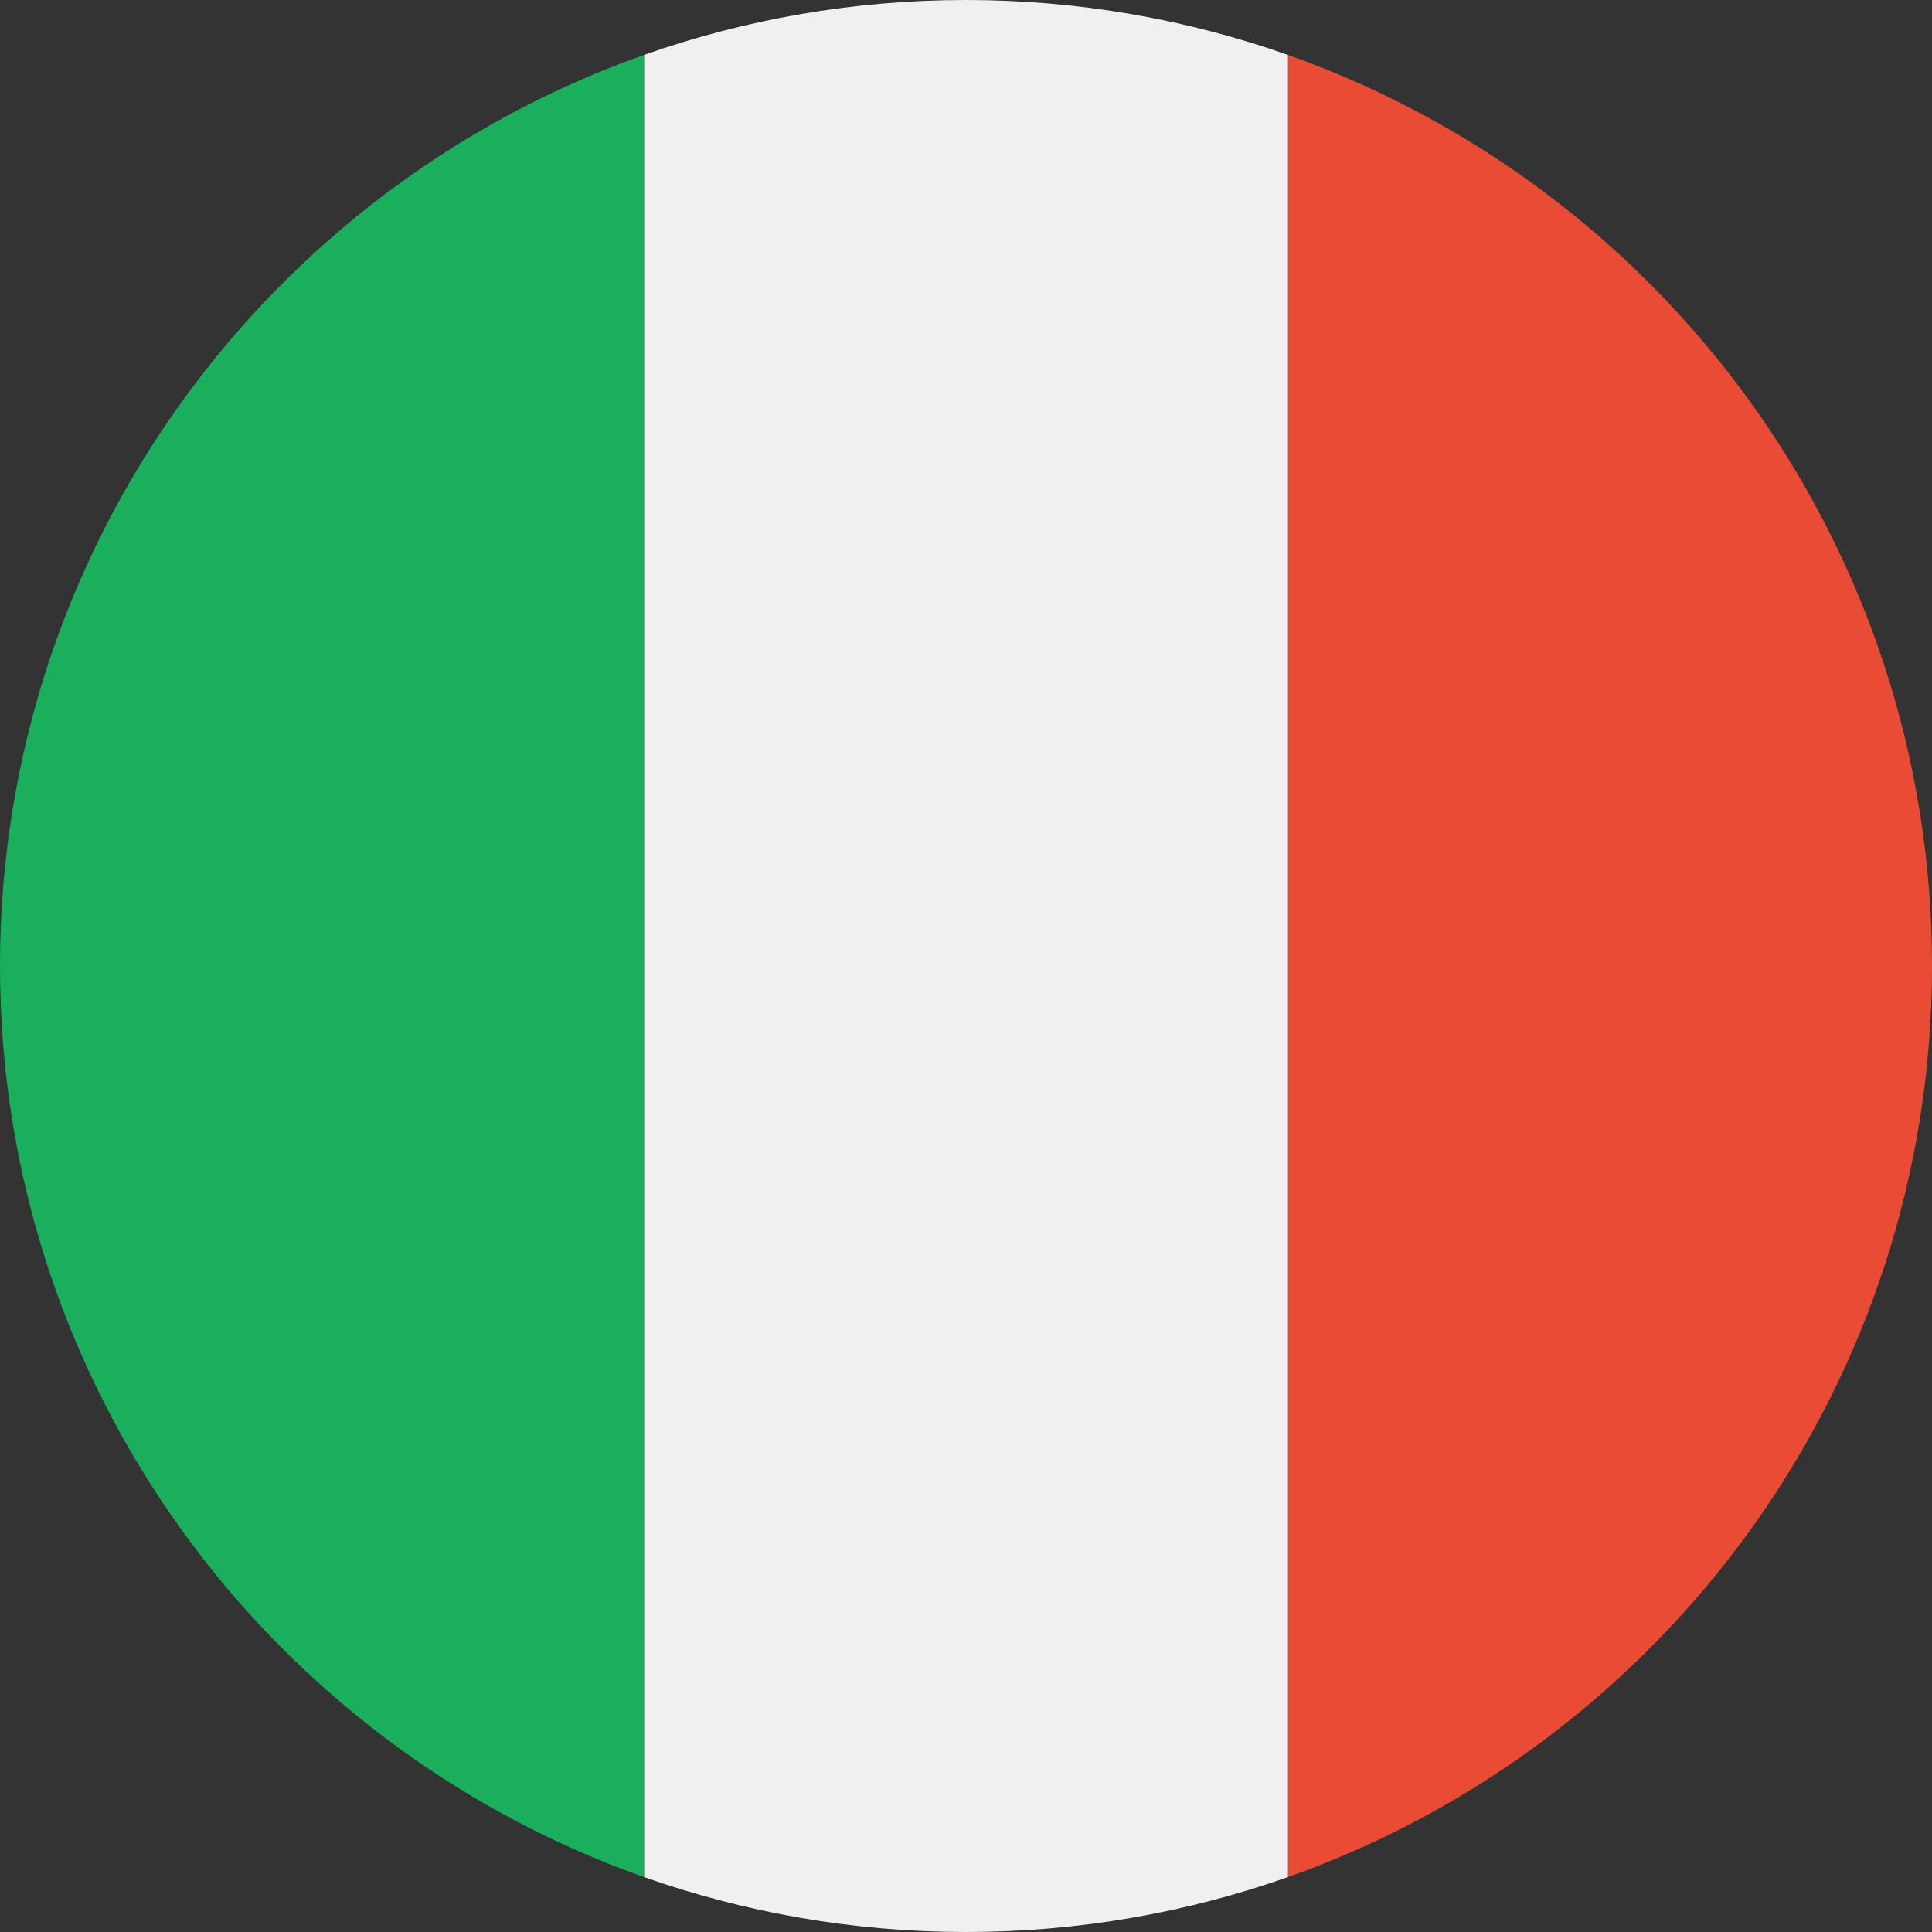
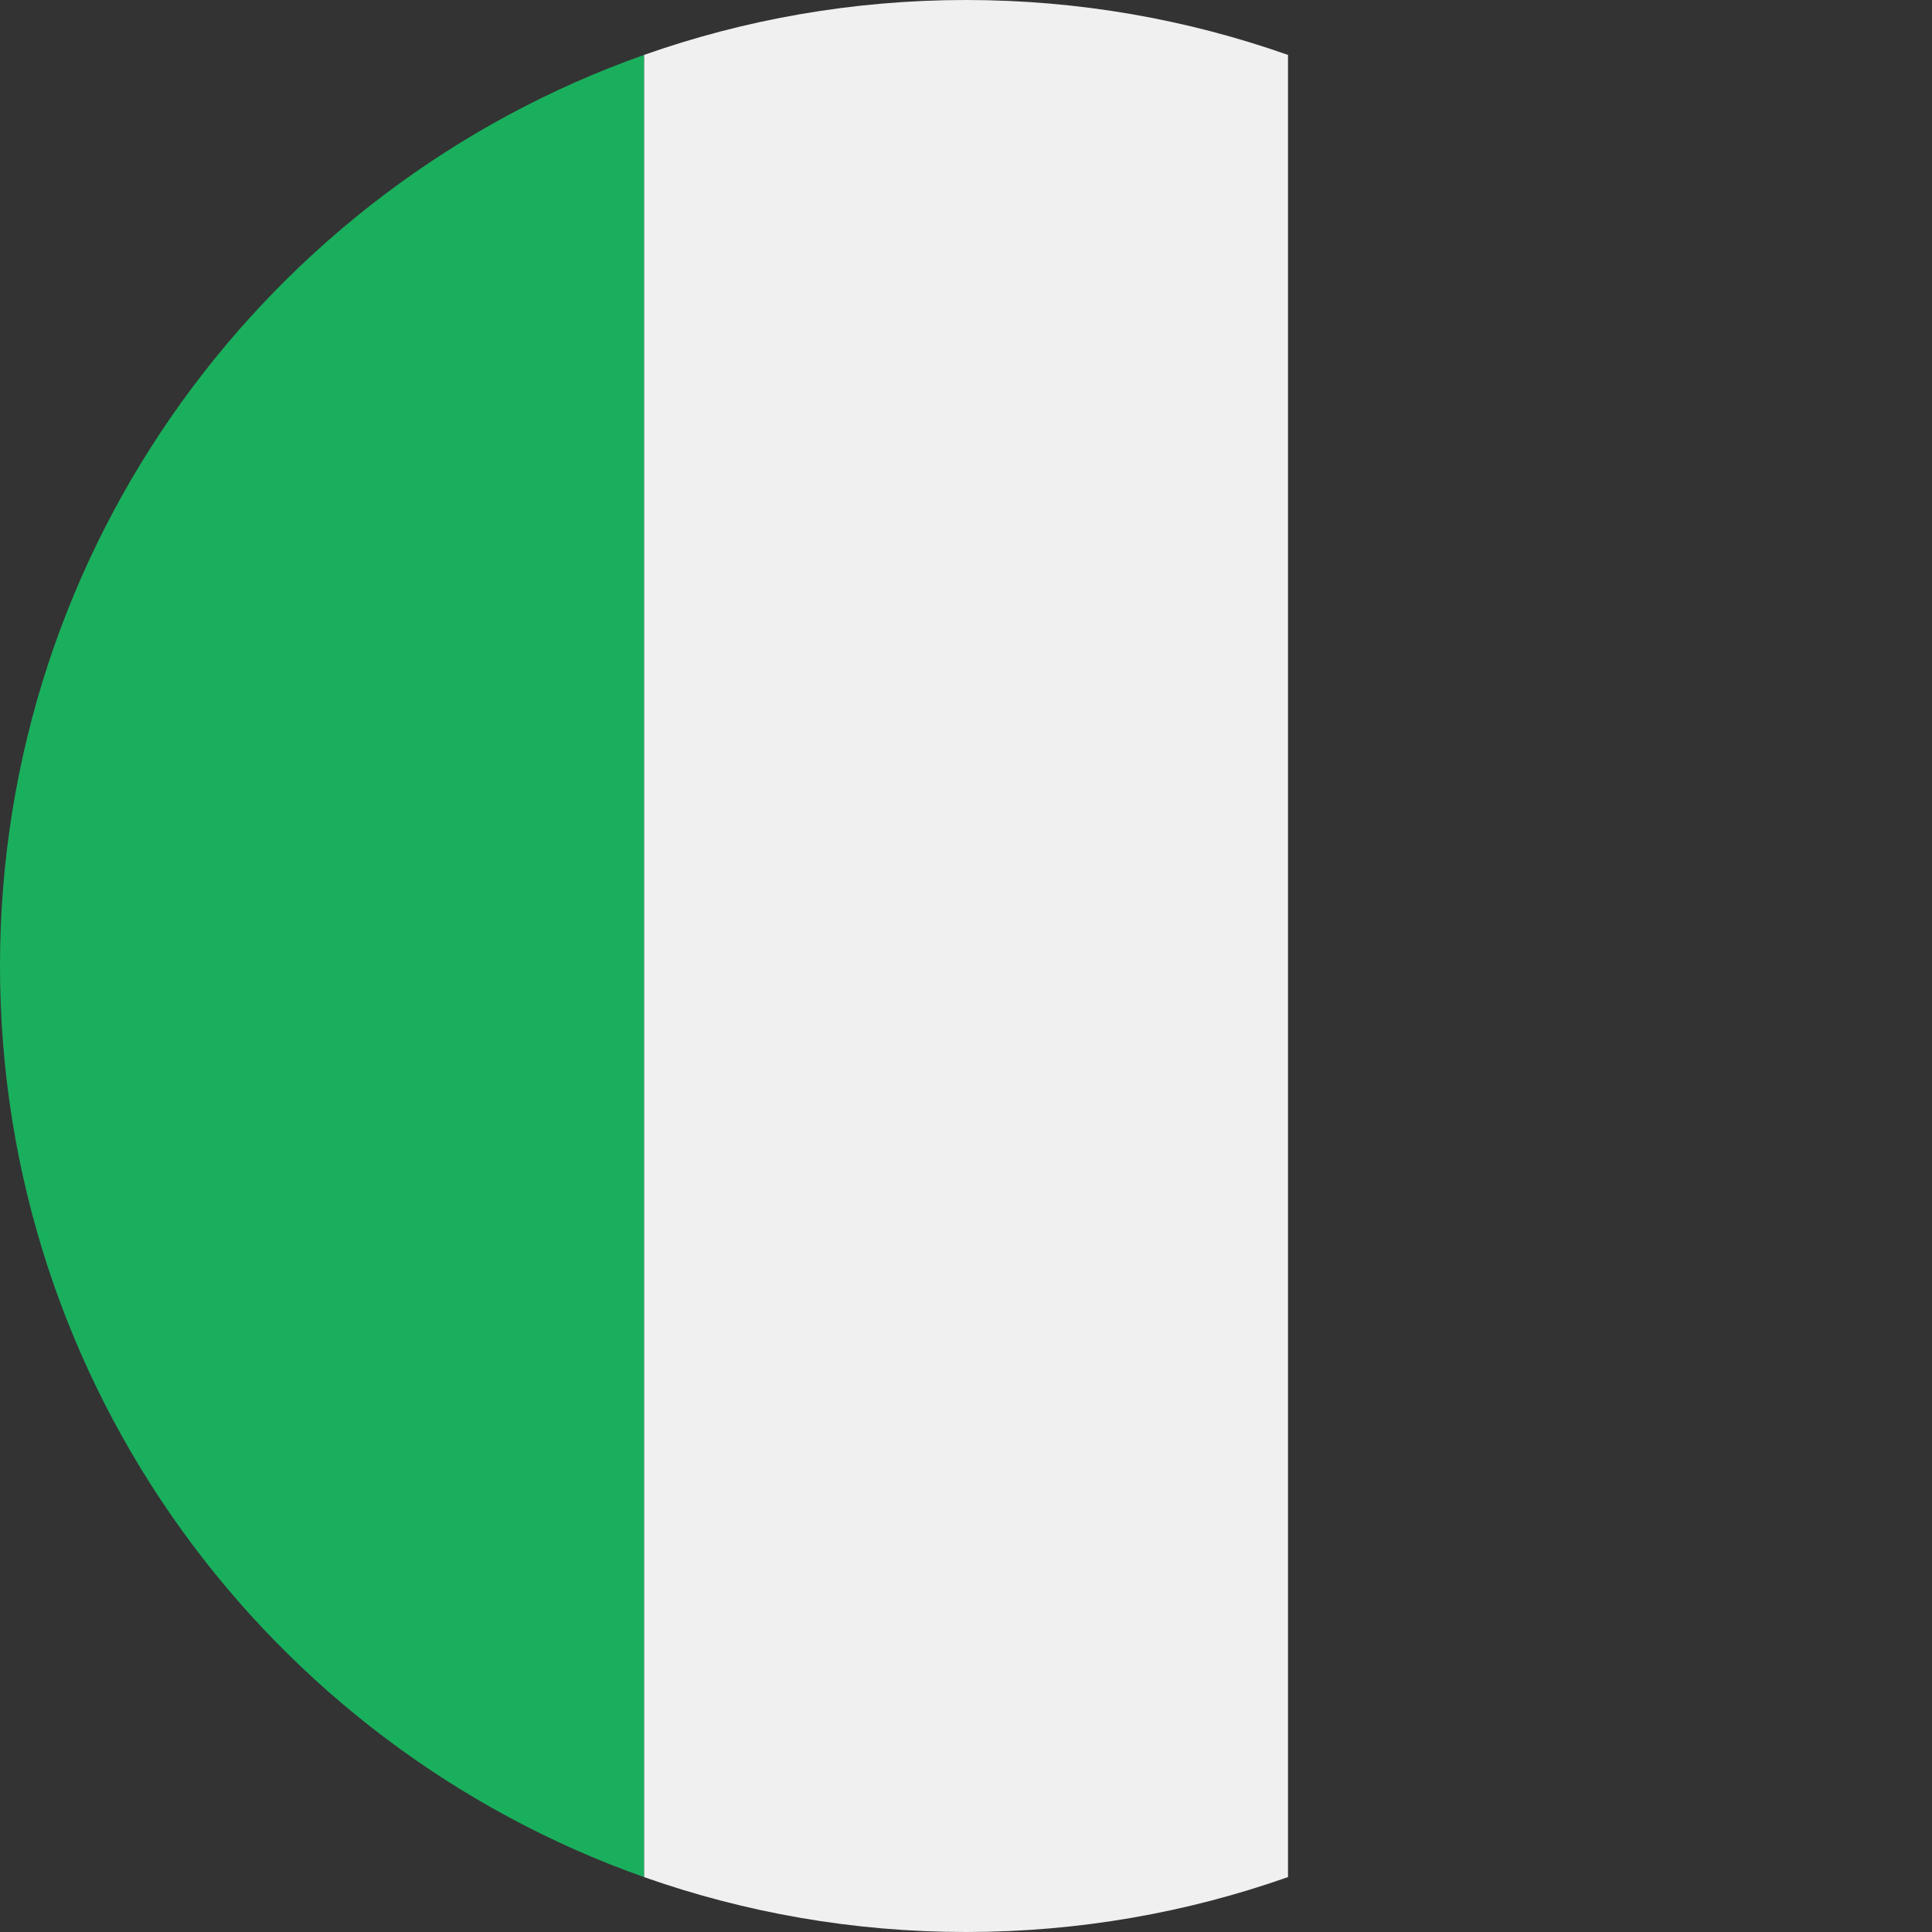
<svg xmlns="http://www.w3.org/2000/svg" width="21px" height="21px" viewBox="0 0 21 21" version="1.1">
  <rect x="0" y="0" width="21" height="21" fill="#333333" stroke="none" />
  <g stroke="none" stroke-width="1" fill="none" fill-rule="evenodd">
-     <path d="M14,20.403 C18.078,18.961 21,15.072 21,10.5 C21,5.928 18.078,2.039 14,0.597 L14,20.403 L14,20.403 L14,20.403 L14,20.403 L14,20.403 Z" fill="#E94B35" />
    <path d="M14,20.403 C12.905,20.789 11.727,21 10.5,21 C9.273,21 8.095,20.789 7,20.403 L7,0.597 C8.095,0.211 9.273,0 10.5,0 C11.727,0 12.905,0.211 14,0.597 L14,20.403 L14,20.403 L14,20.403 L14,20.403 L14,20.403 Z" fill="#F0F0F0" />
    <path d="M7,0.597 C2.922,2.039 0,5.928 0,10.5 C0,15.072 2.922,18.961 7,20.403 L7,0.597 L7,0.597 L7,0.597 L7,0.597 L7,0.597 Z" fill="#1AAF5D" />
  </g>
</svg>